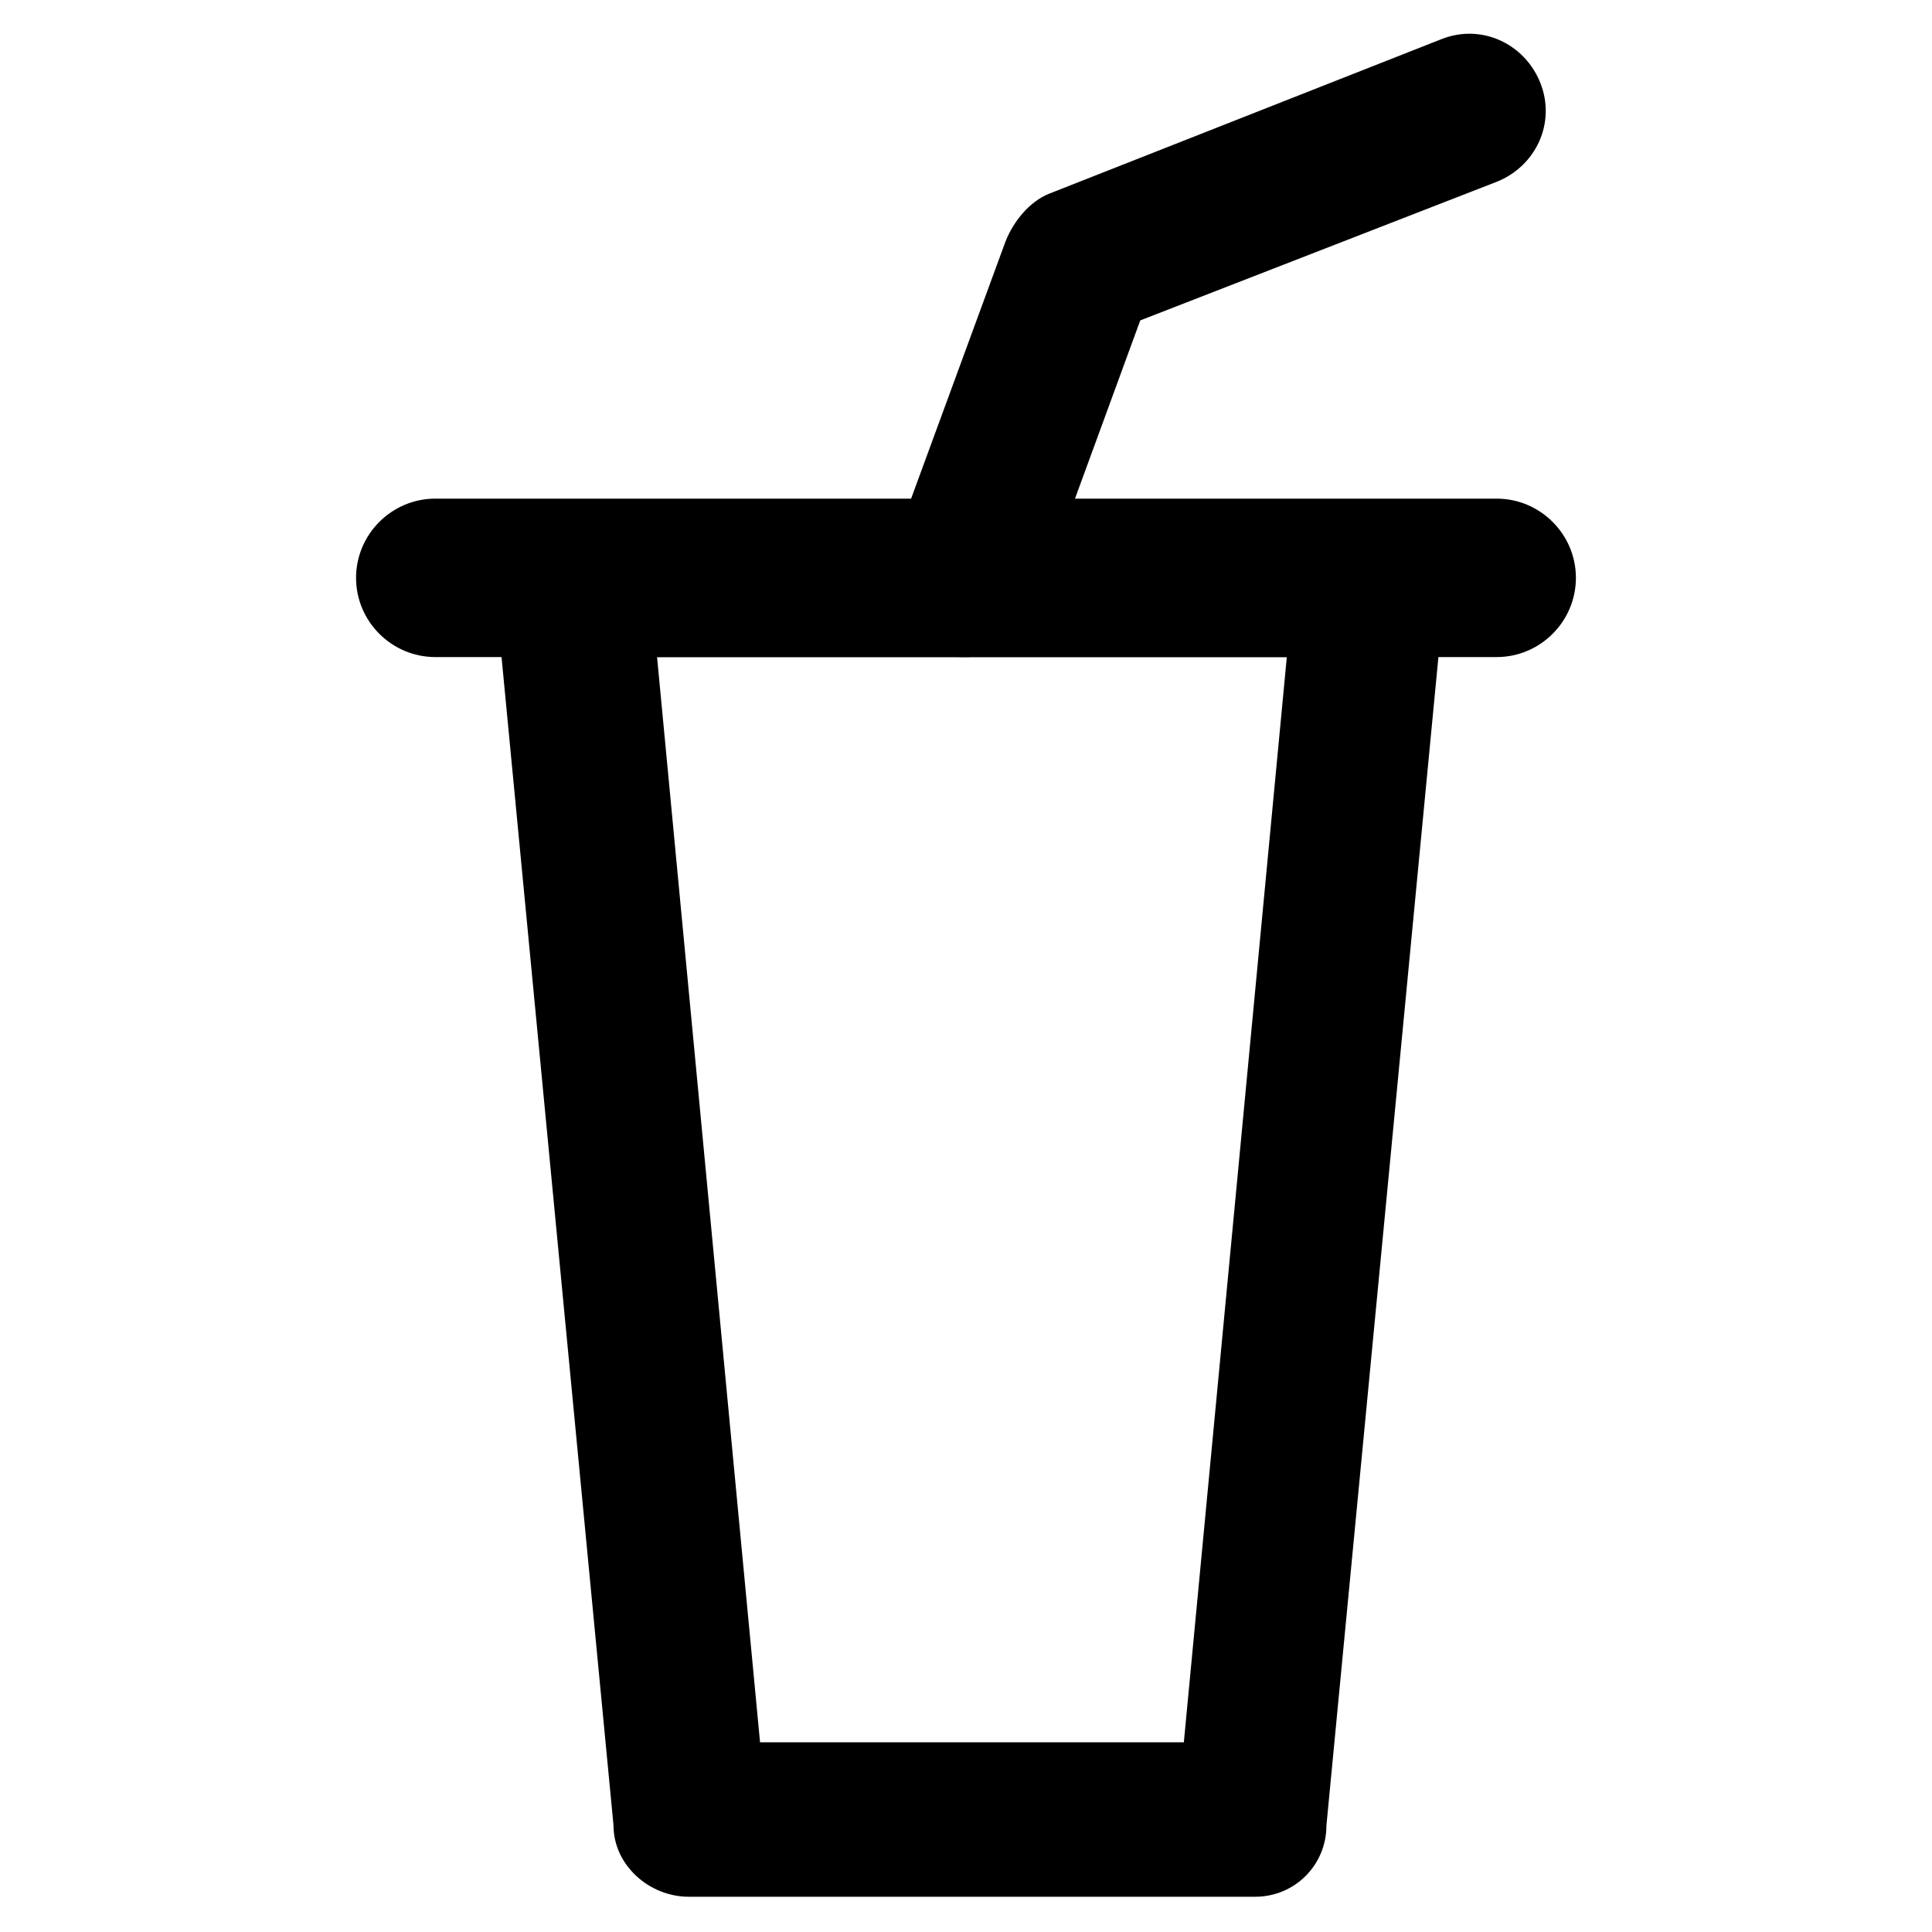
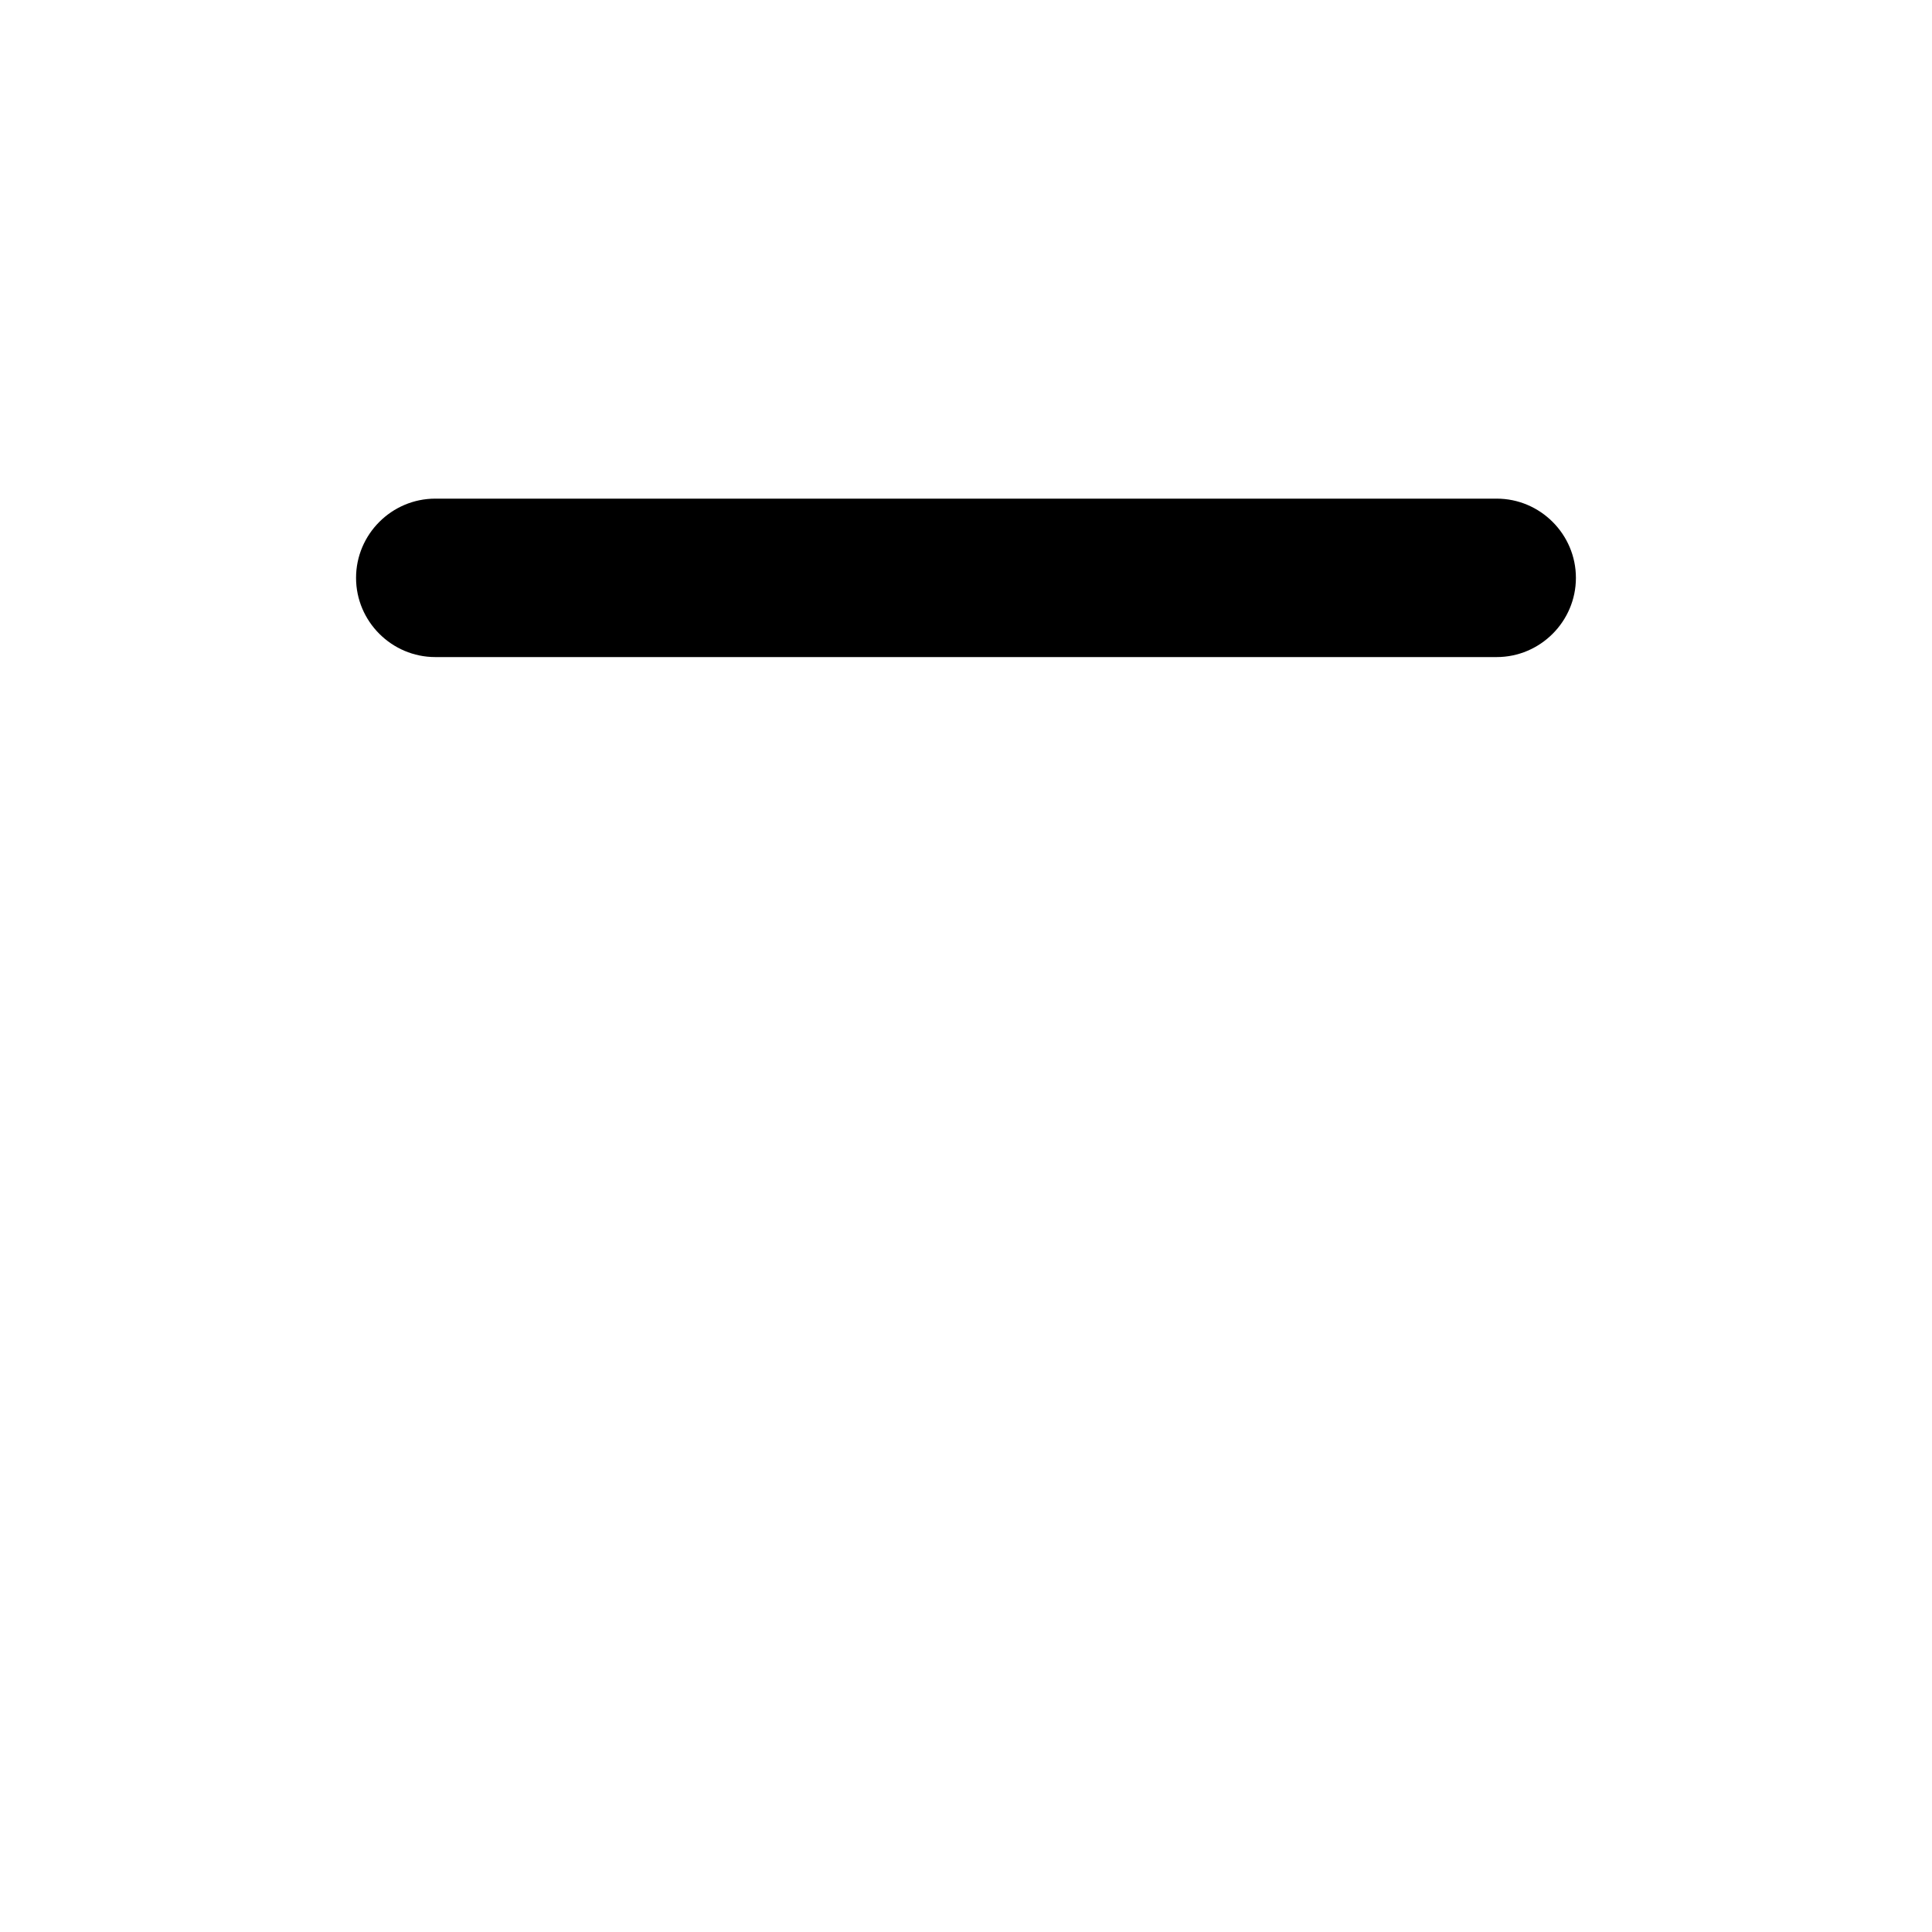
<svg xmlns="http://www.w3.org/2000/svg" fill="#000000" width="800px" height="800px" version="1.1" viewBox="144 144 512 512">
  <g>
-     <path d="m476.62 646.66h-150.09c-10.496 0-19.941-8.398-19.941-18.895l-31.488-328.53c-1.051-5.246 1.051-11.547 5.246-15.742 4.199-4.199 9.445-6.297 14.695-6.297h212.02c6.297 0 11.547 2.098 14.695 6.297 4.199 4.199 6.297 10.496 5.246 15.742l-31.488 328.53c0 10.496-8.395 18.895-18.891 18.895zm-131.2-40.934h112.31l27.289-287.59-166.89-0.004z" />
    <path d="m540.64 318.13h-281.29c-11.547 0-20.992-9.445-20.992-20.992s9.445-20.992 20.992-20.992h281.29c11.547 0 20.992 9.445 20.992 20.992s-9.445 20.992-20.992 20.992z" />
-     <path d="m400 318.13c-2.098 0-4.199 0-7.348-1.051-10.496-4.199-15.742-15.742-12.594-26.238l30.438-82.918c2.098-5.246 6.297-10.496 11.547-12.594l103.91-40.938c10.496-4.199 22.043 1.051 26.238 11.547 4.199 10.496-1.051 22.043-11.547 26.238l-94.465 36.734-27.289 74.523c-2.094 9.449-10.492 14.695-18.887 14.695z" />
  </g>
</svg>